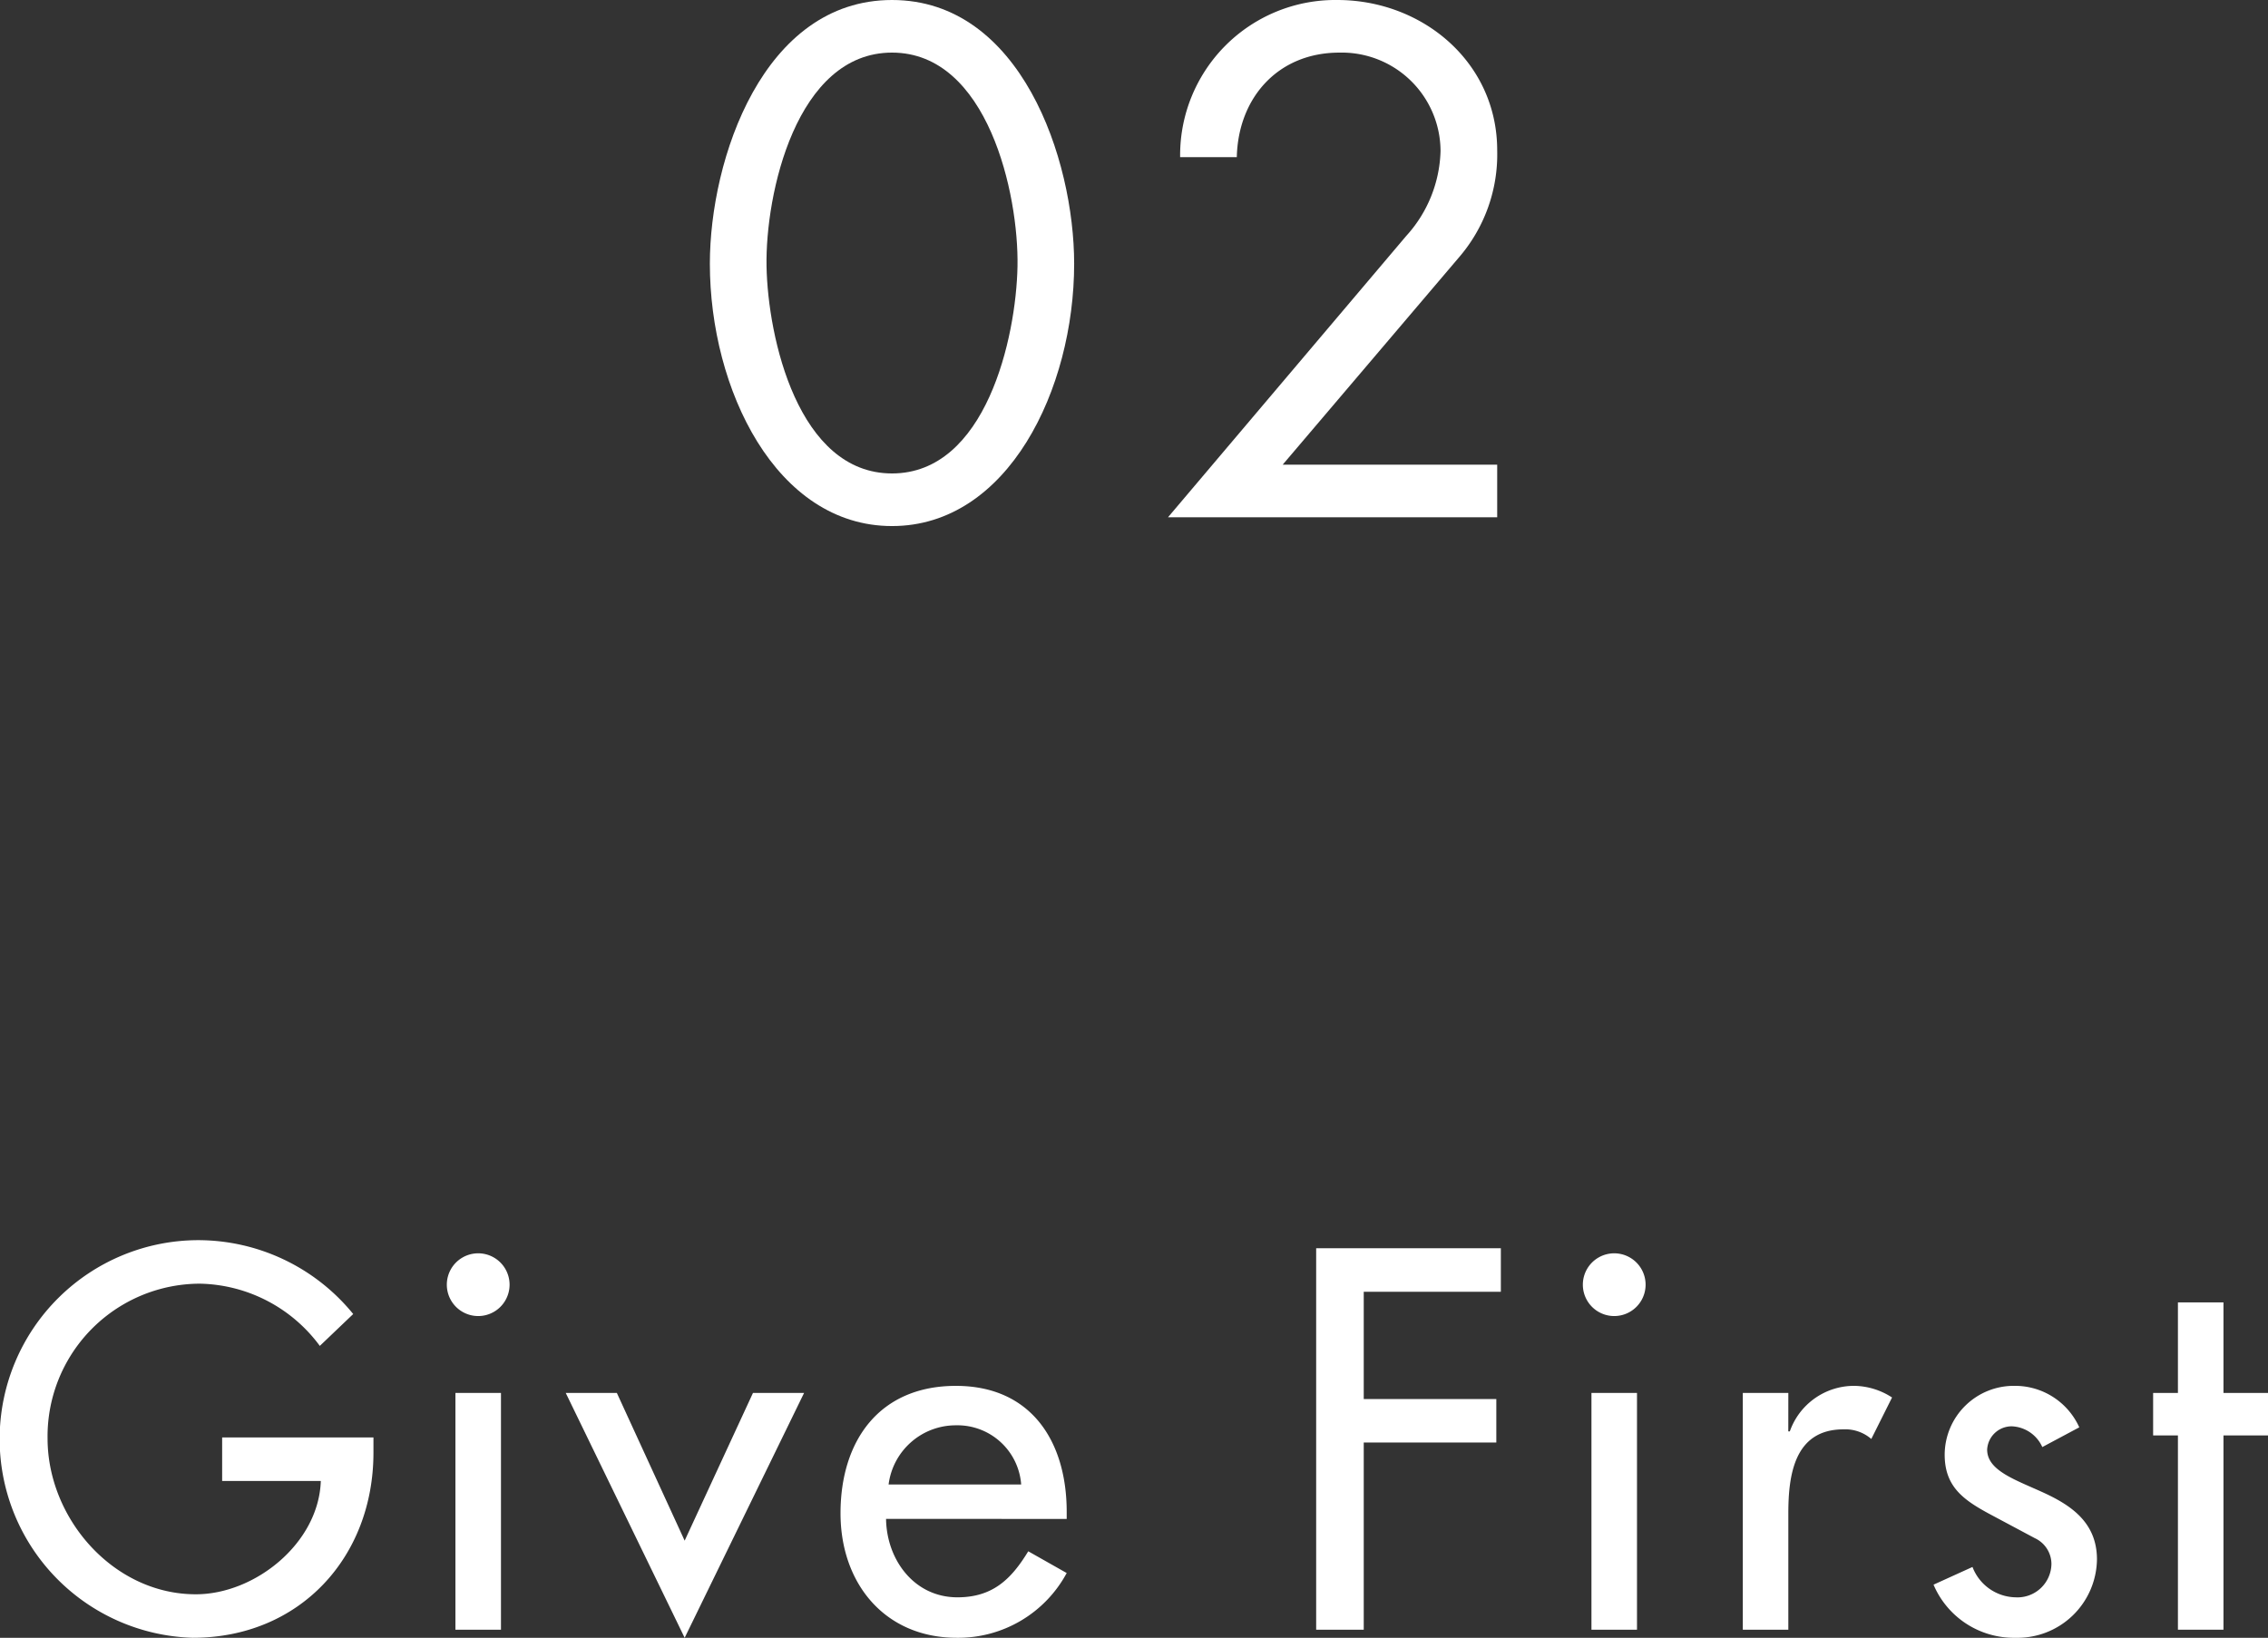
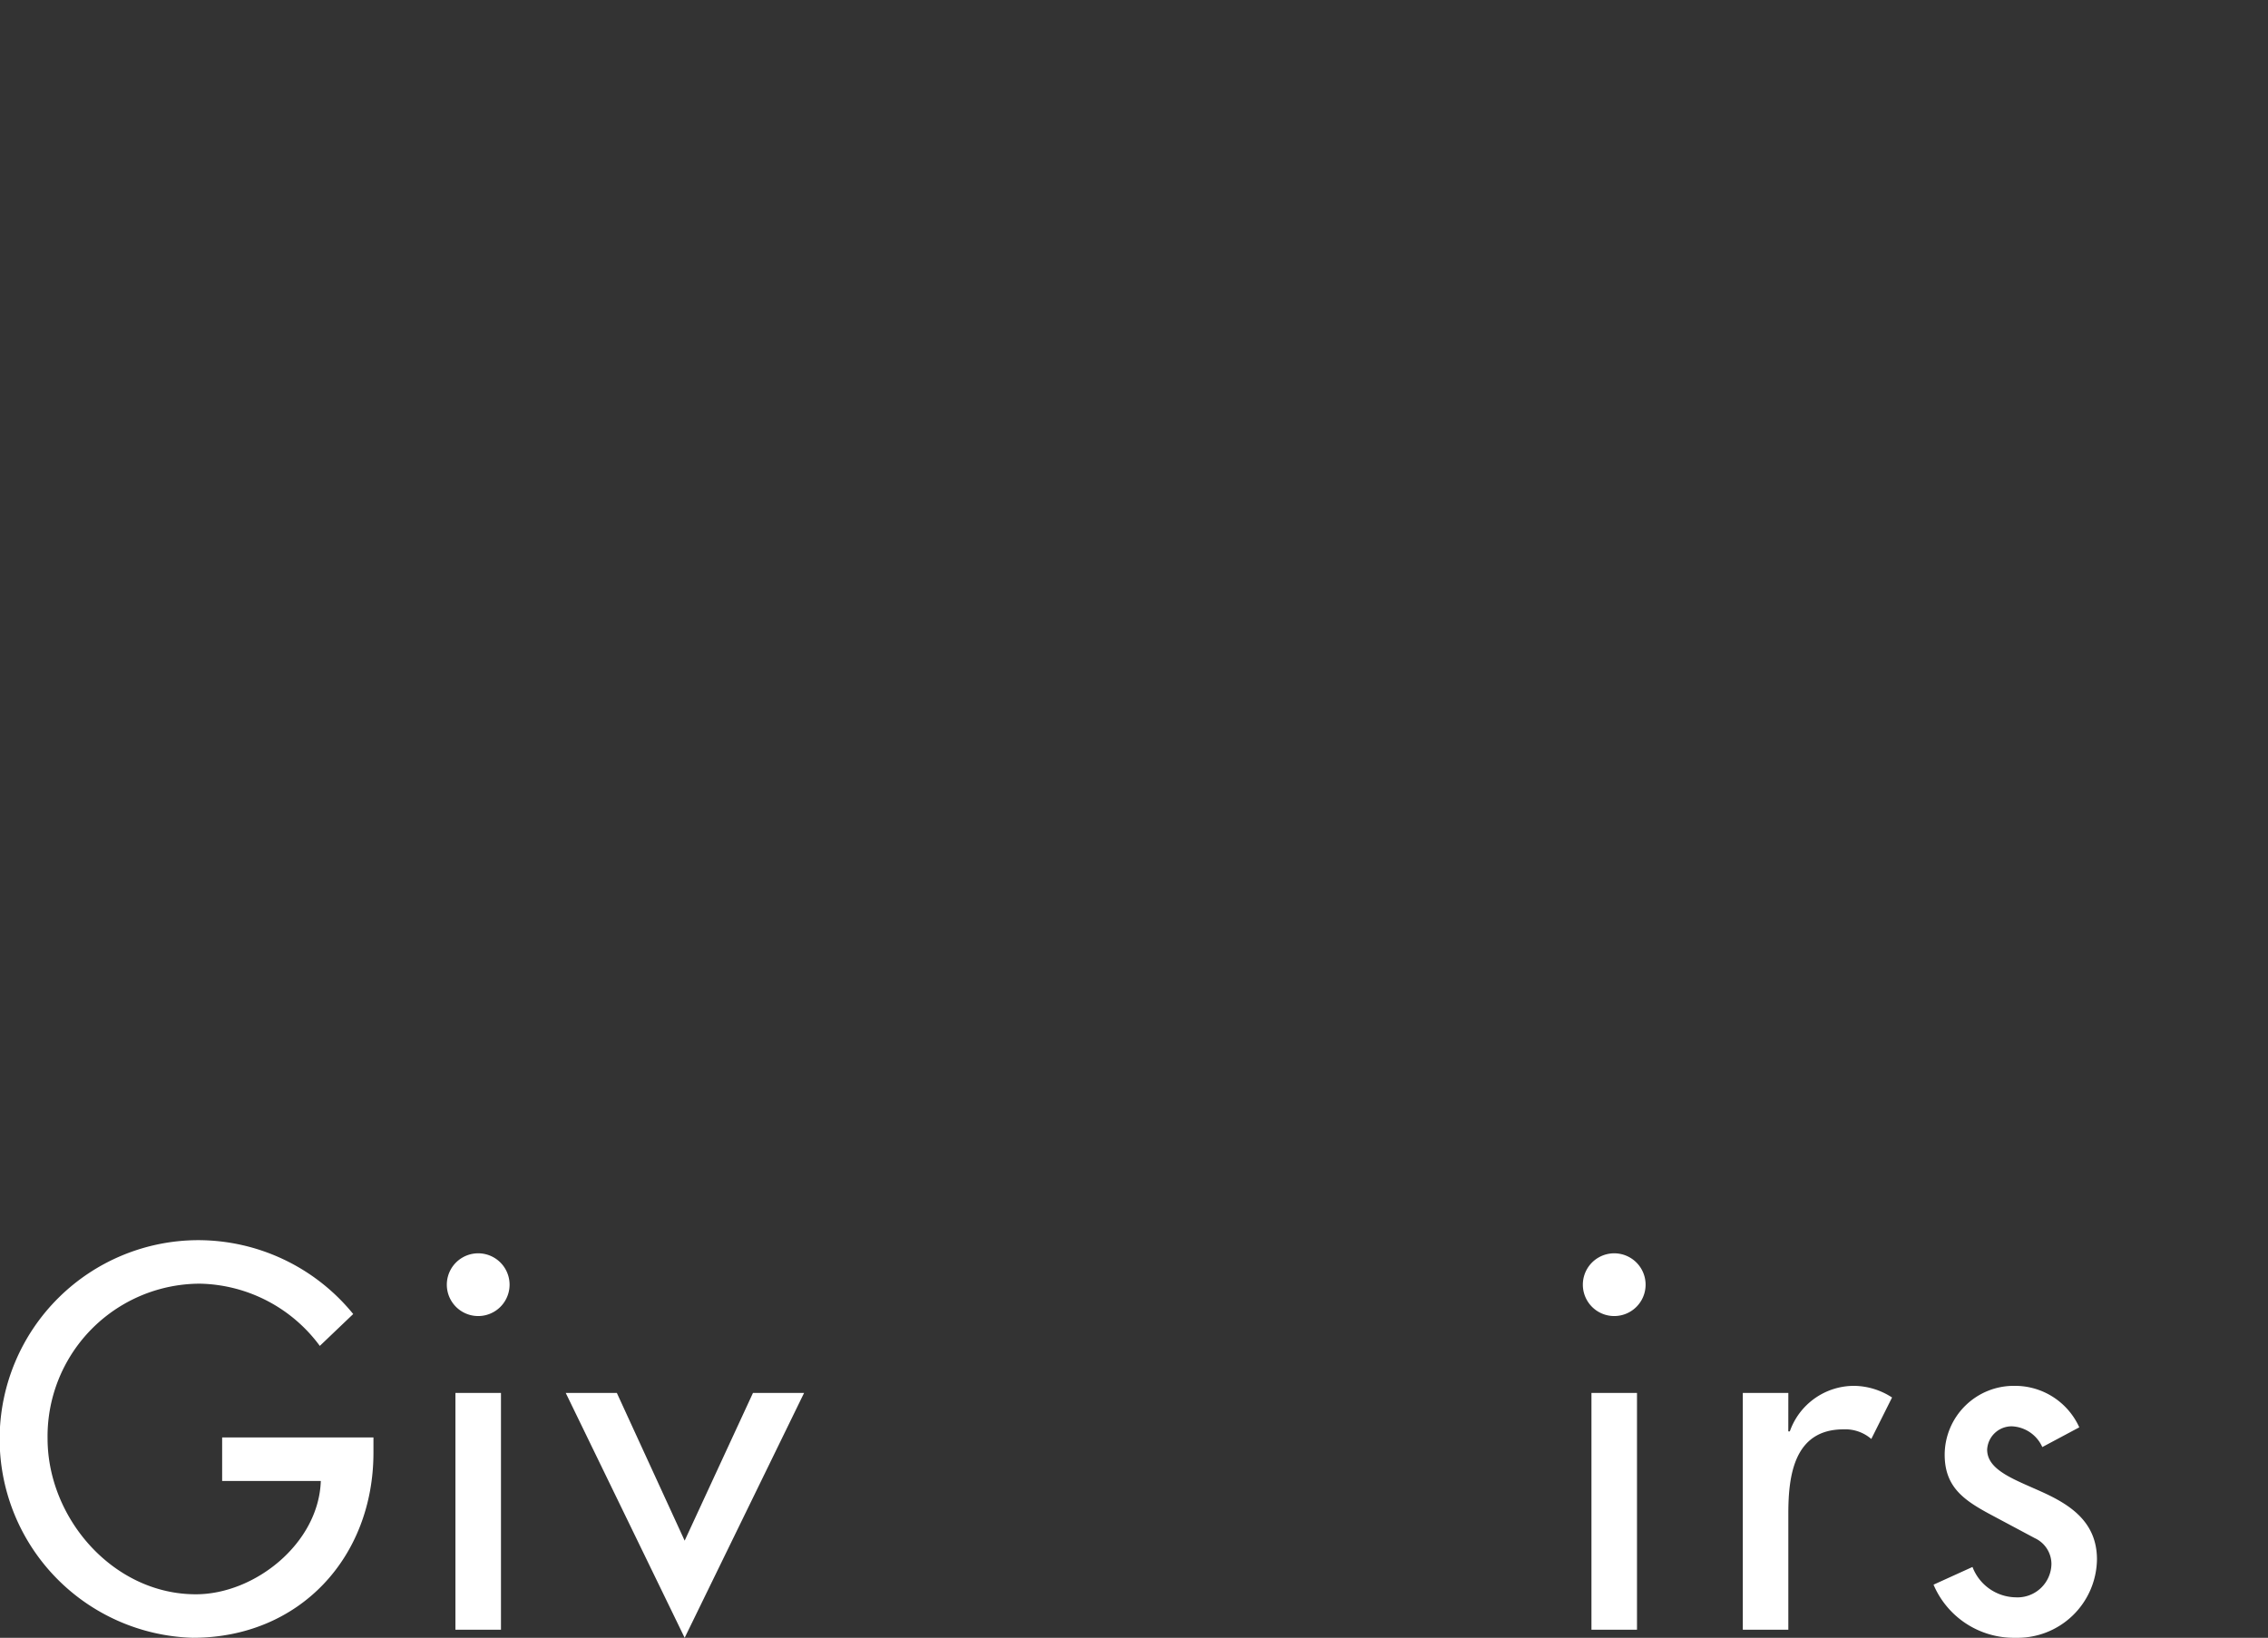
<svg xmlns="http://www.w3.org/2000/svg" width="134.458" height="97.12" viewBox="0 0 134.458 97.12">
  <rect x="0" y="0" width="134.458" height="97.12" fill="#333333" stroke="none" />
  <defs>
    <style>.cls-1{fill:#fff;}</style>
  </defs>
  <g id="レイヤー_2" data-name="レイヤー 2">
    <g id="design">
      <path class="cls-1" d="M22.14,85.24v.9c0,6.21-4.38,10.98-10.71,10.98a11.792,11.792,0,0,1,.3-23.579,11.857,11.857,0,0,1,9.21,4.38l-1.98,1.89a9.041,9.041,0,0,0-7.11-3.69A9.053,9.053,0,0,0,2.82,85.3c0,4.74,3.899,9.24,8.789,9.24,3.511,0,7.29-3.03,7.41-6.72H13.17V85.24Z" />
      <path class="cls-1" d="M30.21,76.181a1.86,1.86,0,0,1-3.72,0,1.86,1.86,0,1,1,3.72,0ZM29.7,96.64H27V82.601h2.7Z" />
      <path class="cls-1" d="M40.59,91.36l4.05-8.759h3.03L40.59,97.12l-7.05-14.519h3.03Z" />
-       <path class="cls-1" d="M52.53,90.07C52.56,92.47,54.18,94.72,56.76,94.72c2.07,0,3.18-1.05,4.2-2.73l2.279,1.29a7.303,7.303,0,0,1-6.51,3.84c-4.29,0-6.899-3.24-6.899-7.379,0-4.32,2.31-7.56,6.84-7.56,4.47,0,6.569,3.3,6.569,7.47v.42Zm8.01-2.04a3.789,3.789,0,0,0-3.87-3.51,4.016,4.016,0,0,0-3.99,3.51Z" />
-       <path class="cls-1" d="M80.849,76.601v6.36h7.86v2.58h-7.86v11.1H78.029V74.02H88.978v2.58Z" />
      <path class="cls-1" d="M97.559,76.181a1.86,1.86,0,0,1-3.72,0,1.86,1.86,0,1,1,3.72,0Zm-.51,20.459h-2.7V82.601h2.7Z" />
      <path class="cls-1" d="M106.019,84.88h.09a4.039,4.039,0,0,1,3.84-2.7,4.21,4.21,0,0,1,2.221.69l-1.23,2.46a2.36,2.36,0,0,0-1.649-.57c-2.91,0-3.27,2.7-3.27,4.98V96.64h-2.699V82.601h2.699Z" />
      <path class="cls-1" d="M121.078,85.81a2.076,2.076,0,0,0-1.8-1.23,1.455,1.455,0,0,0-1.47,1.38c0,1.23,1.62,1.77,3.27,2.52s3.24,1.77,3.24,3.99a4.713,4.713,0,0,1-4.83,4.65,5.173,5.173,0,0,1-4.859-3.15l2.31-1.05a2.79,2.79,0,0,0,2.55,1.8,2.013,2.013,0,0,0,2.13-1.98,1.694,1.694,0,0,0-.989-1.53l-2.641-1.41c-1.56-.84-2.699-1.62-2.699-3.54a4.097,4.097,0,0,1,4.14-4.08,4.177,4.177,0,0,1,3.84,2.46Z" />
-       <path class="cls-1" d="M131.818,96.64h-2.7V85.12h-1.47V82.601h1.47v-5.37h2.7v5.37h2.64V85.12h-2.64Z" />
-       <path class="cls-1" d="M63.681,15.637c0,7.439-3.92,15.558-10.798,15.558S42.084,23.076,42.084,15.637C42.084,9.438,45.244,0,52.882,0S63.681,9.438,63.681,15.637Zm-18.237.16c.08,4.239,1.879,12.278,7.439,12.278s7.359-8.039,7.439-12.278c.08-4.279-1.76-12.678-7.439-12.678S45.364,11.518,45.444,15.797Z" />
-       <path class="cls-1" d="M88.761,27.556v3.119H69.244L83.362,13.998a7.782,7.782,0,0,0,2.04-5.039,5.856,5.856,0,0,0-5.999-5.839c-3.639,0-5.999,2.68-6.079,6.199h-3.36A9.202,9.202,0,0,1,79.283,0c5.039,0,9.478,3.68,9.478,8.918a9.347,9.347,0,0,1-2.279,6.359L76.043,27.556Z" />
    </g>
  </g>
</svg>